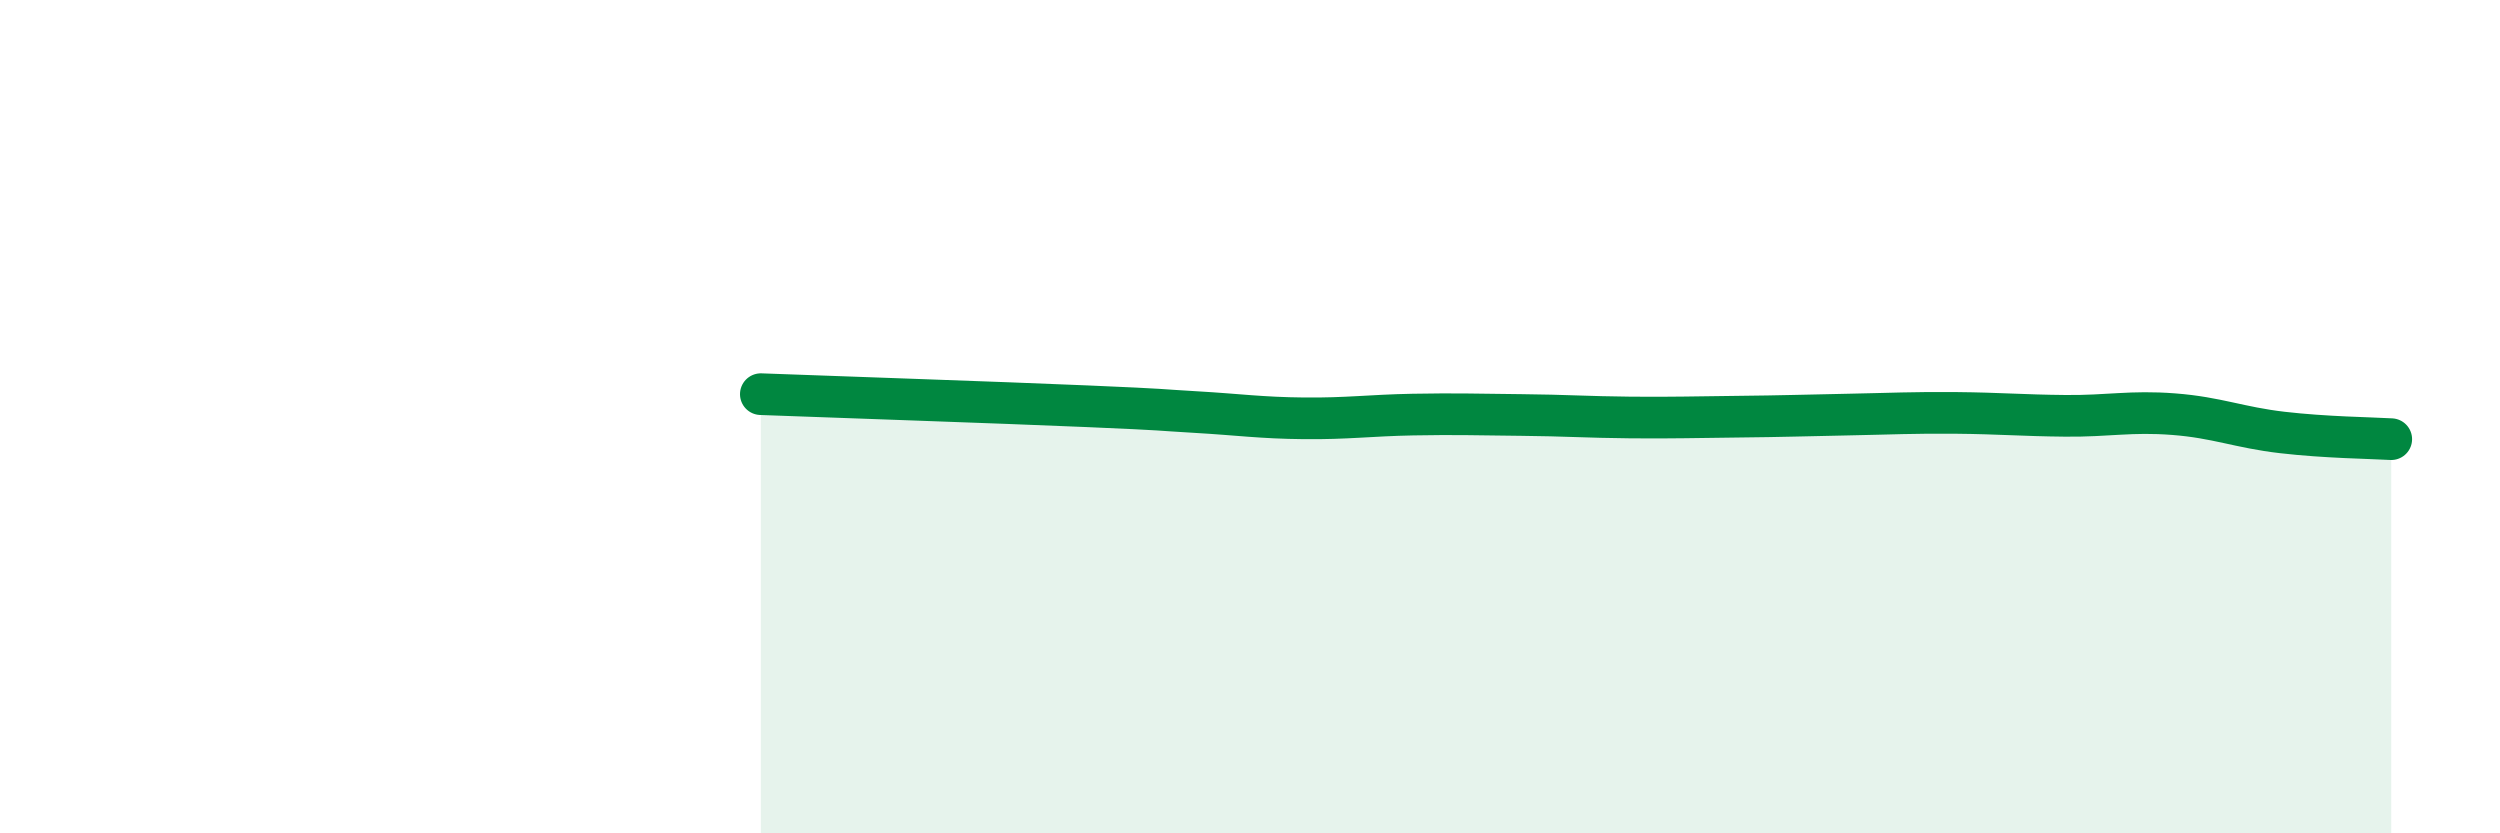
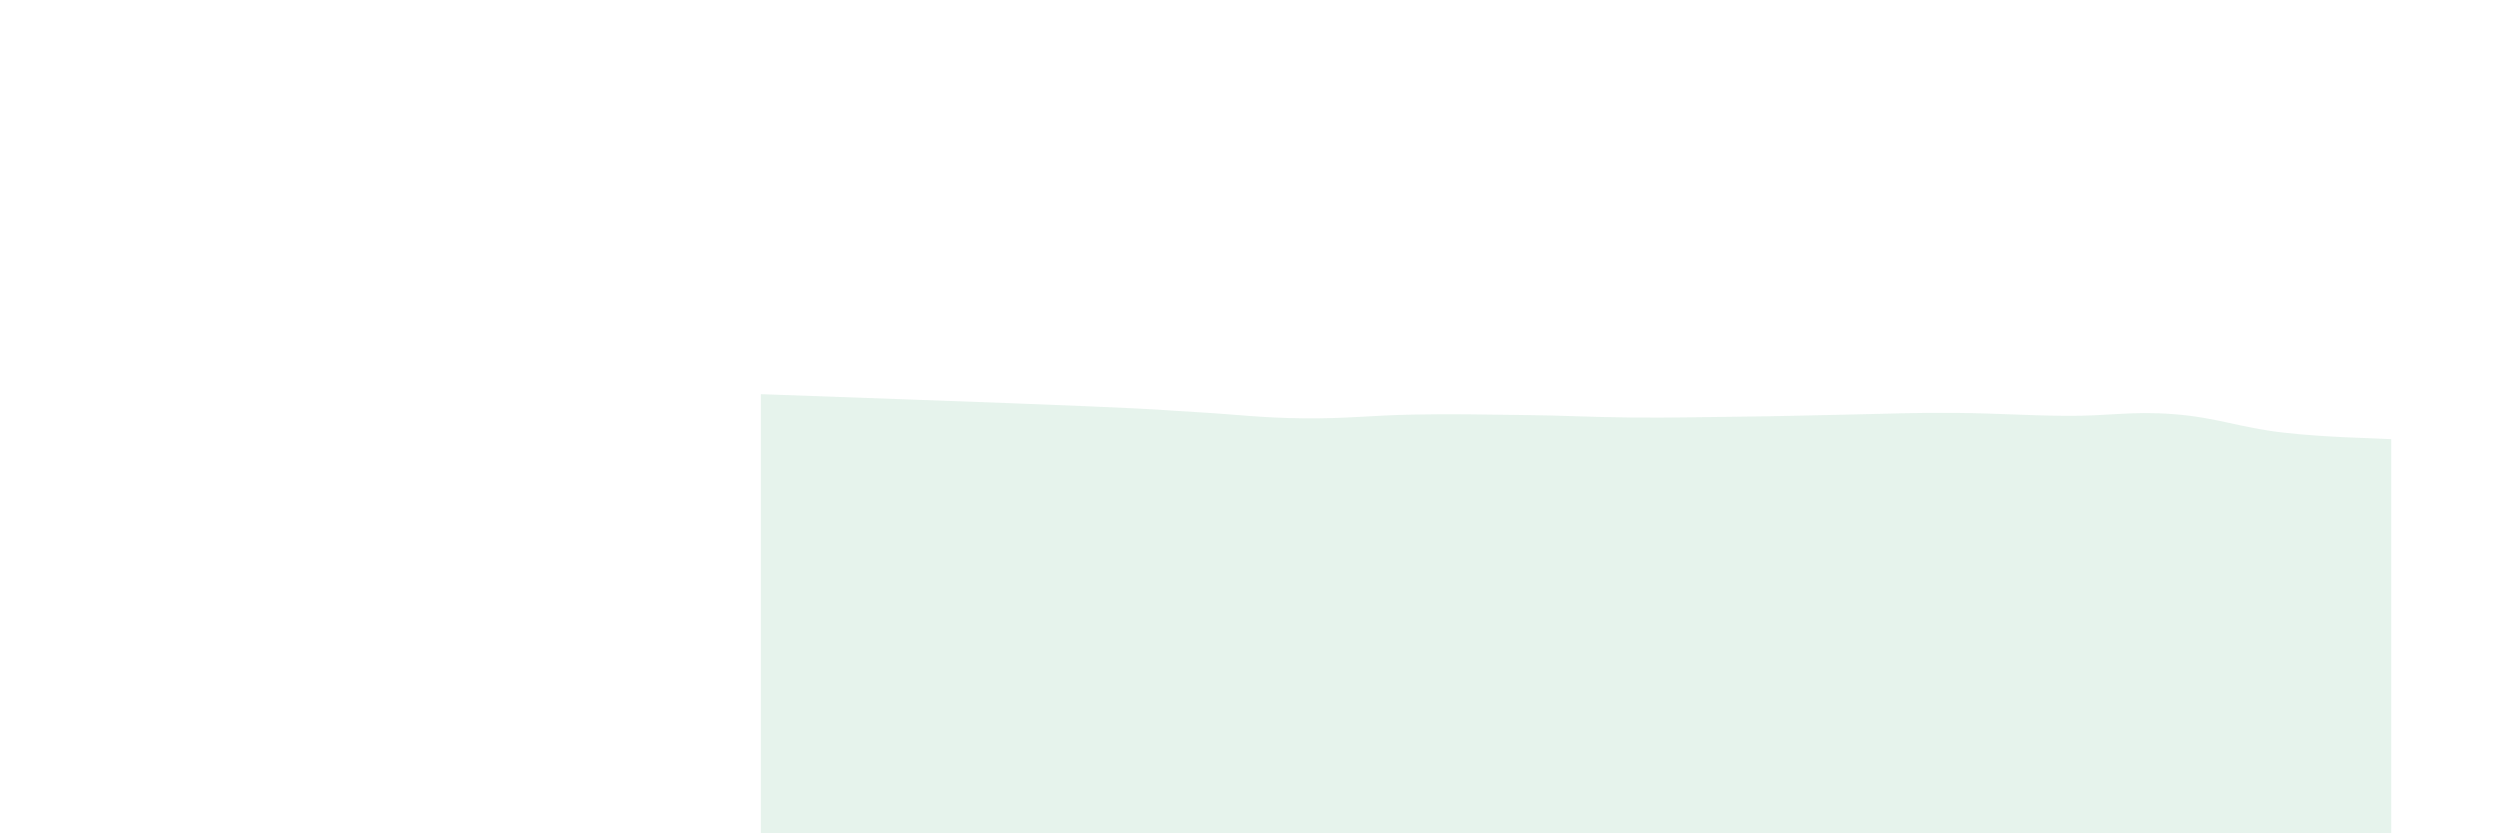
<svg xmlns="http://www.w3.org/2000/svg" width="60" height="20" viewBox="0 0 60 20">
  <path d="M 18.26,9.46 C 19.83,9.52 24,9.66 26.09,9.75 C 28.18,9.84 27.66,9.83 28.7,9.89 C 29.74,9.95 30.26,10.03 31.3,10.04 C 32.34,10.05 32.87,9.97 33.91,9.95 C 34.95,9.93 35.48,9.95 36.52,9.96 C 37.56,9.97 38.09,10.01 39.13,10.02 C 40.17,10.03 40.7,10.01 41.74,10 C 42.78,9.99 43.31,9.97 44.35,9.95 C 45.39,9.93 45.92,9.9 46.96,9.91 C 48,9.92 48.53,9.97 49.57,9.98 C 50.61,9.99 51.13,9.86 52.17,9.94 C 53.21,10.02 53.74,10.26 54.78,10.38 C 55.82,10.5 56.87,10.51 57.39,10.54L57.39 20L18.26 20Z" fill="#008740" opacity="0.1" stroke-linecap="round" stroke-linejoin="round" />
-   <path d="M 18.26,9.46 C 19.83,9.52 24,9.66 26.09,9.75 C 28.18,9.84 27.66,9.83 28.7,9.89 C 29.74,9.95 30.26,10.03 31.3,10.04 C 32.34,10.05 32.87,9.97 33.91,9.95 C 34.95,9.93 35.48,9.95 36.52,9.96 C 37.56,9.97 38.09,10.01 39.13,10.02 C 40.17,10.03 40.7,10.01 41.74,10 C 42.78,9.99 43.31,9.97 44.35,9.95 C 45.39,9.93 45.92,9.9 46.96,9.91 C 48,9.92 48.53,9.97 49.57,9.98 C 50.61,9.99 51.13,9.86 52.17,9.94 C 53.21,10.02 53.74,10.26 54.78,10.38 C 55.82,10.5 56.87,10.51 57.39,10.54" stroke="#008740" stroke-width="1" fill="none" stroke-linecap="round" stroke-linejoin="round" />
</svg>